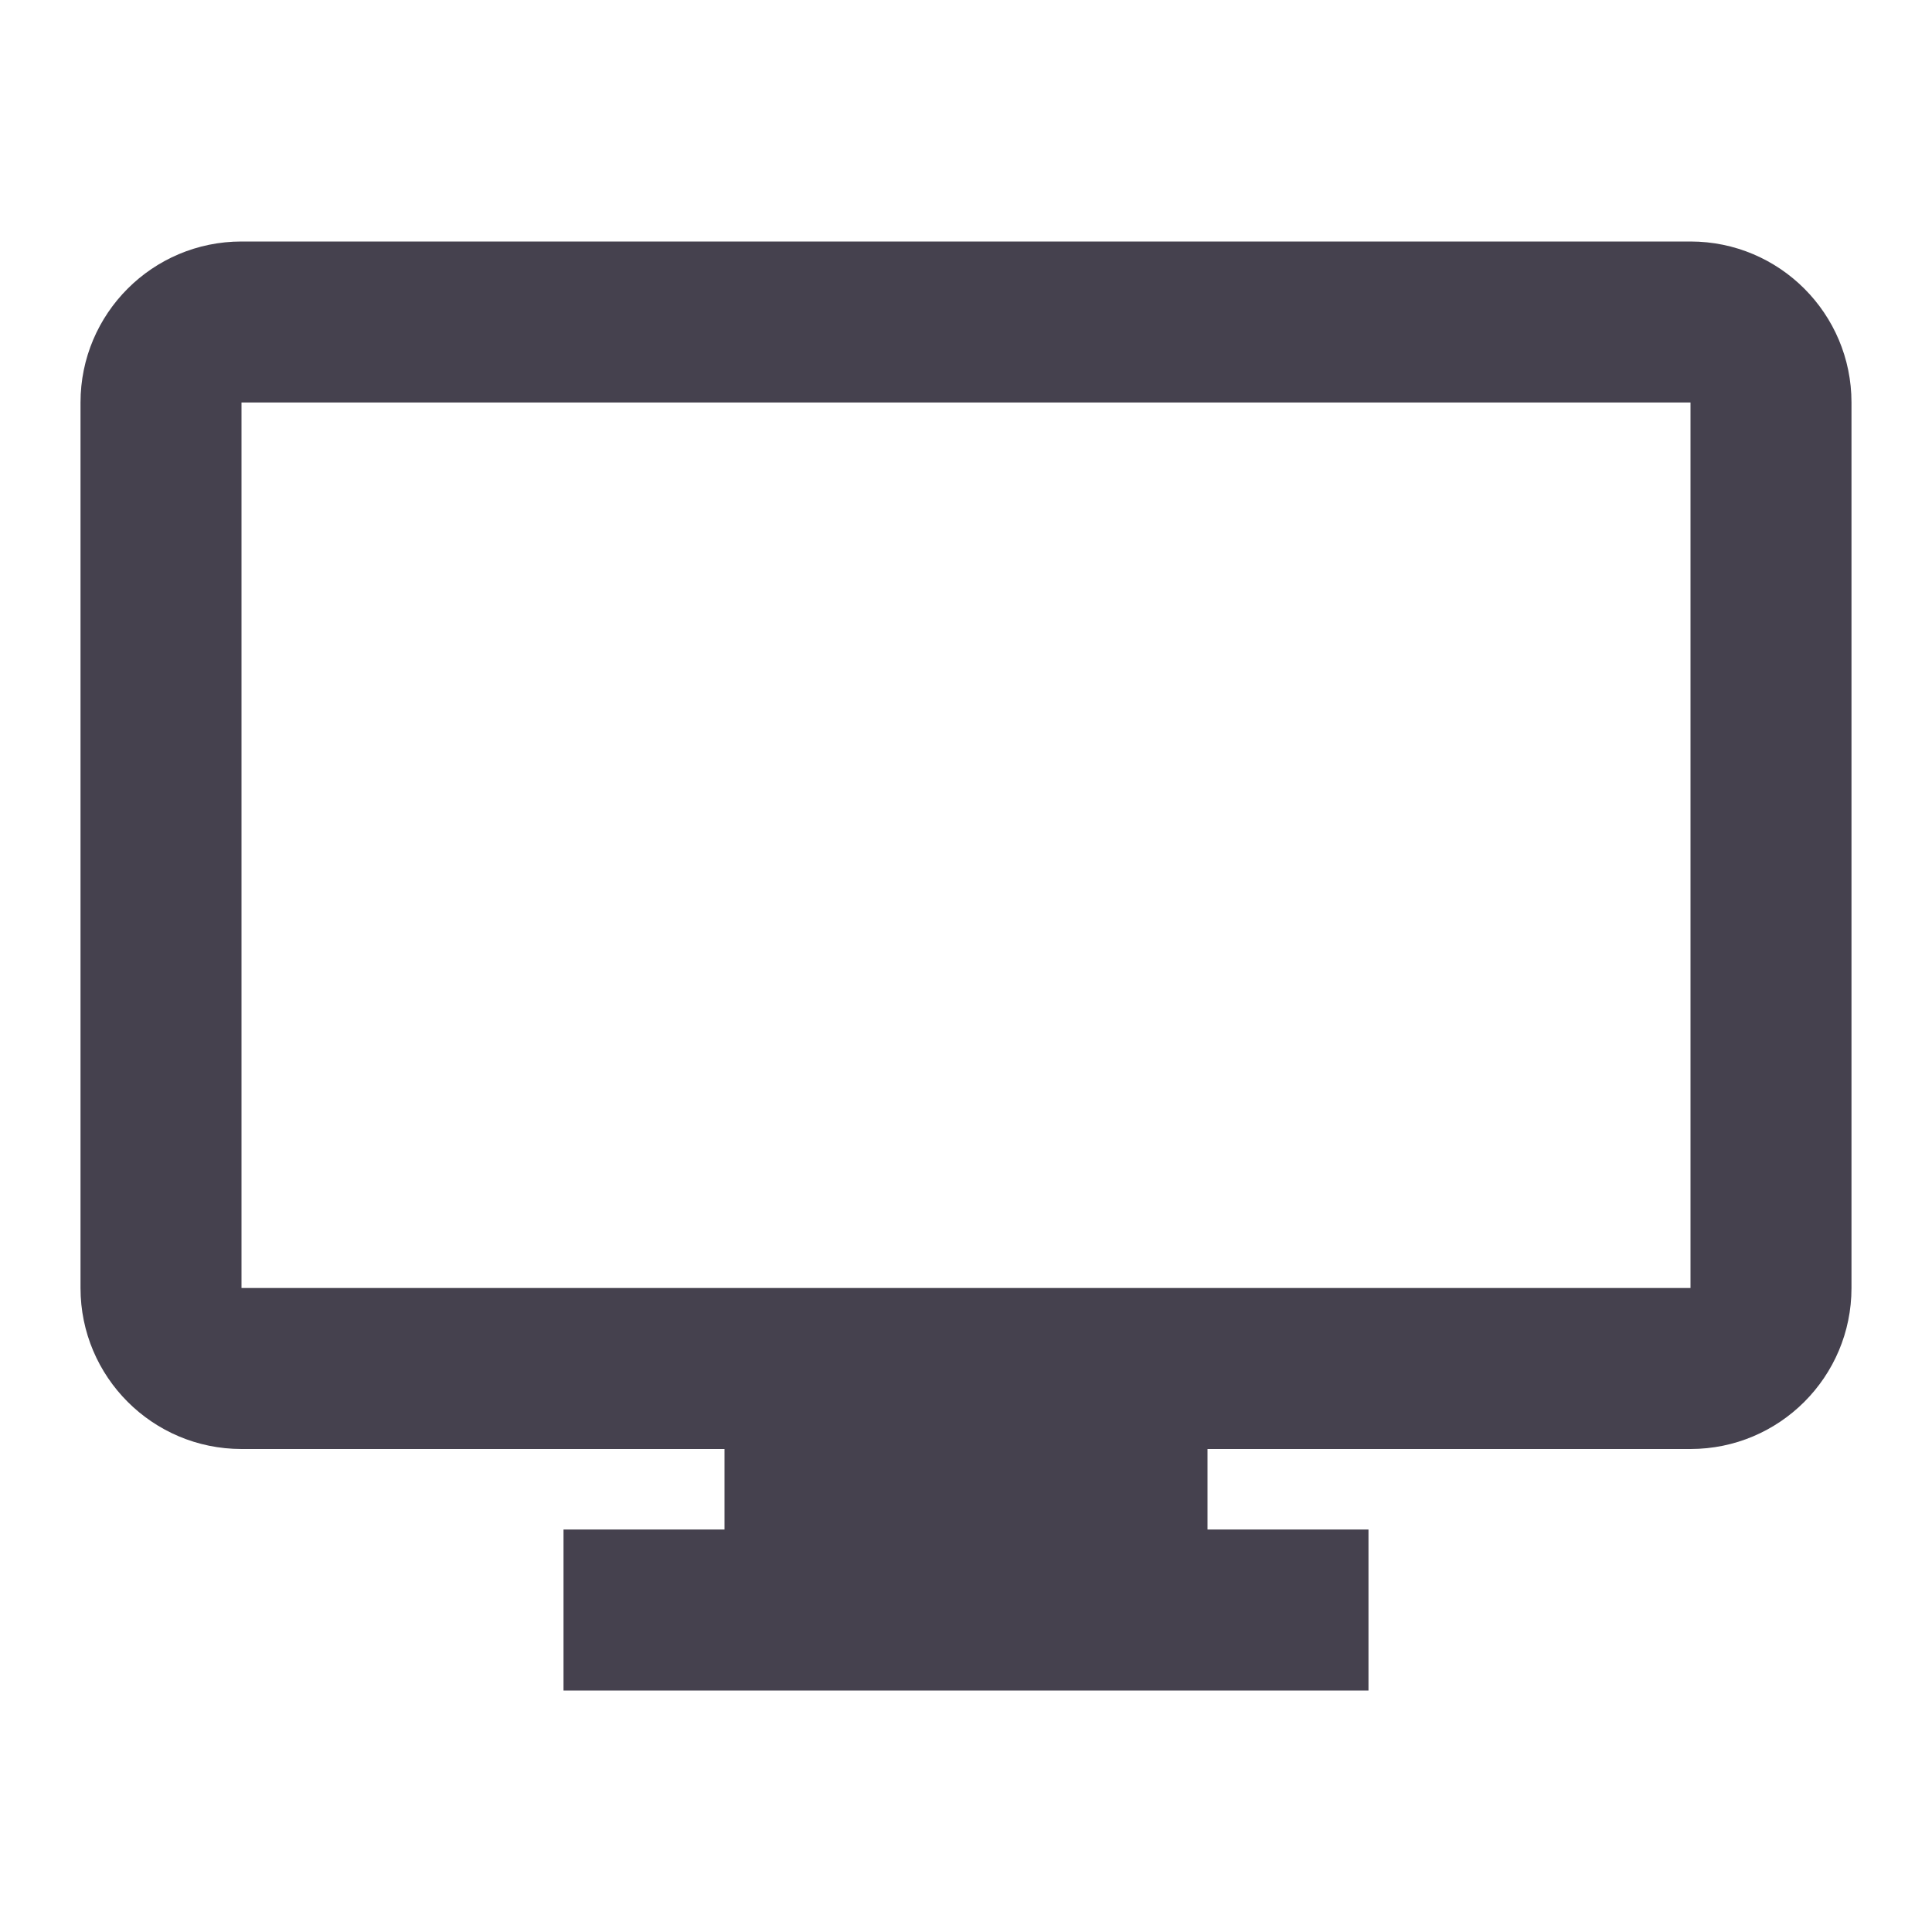
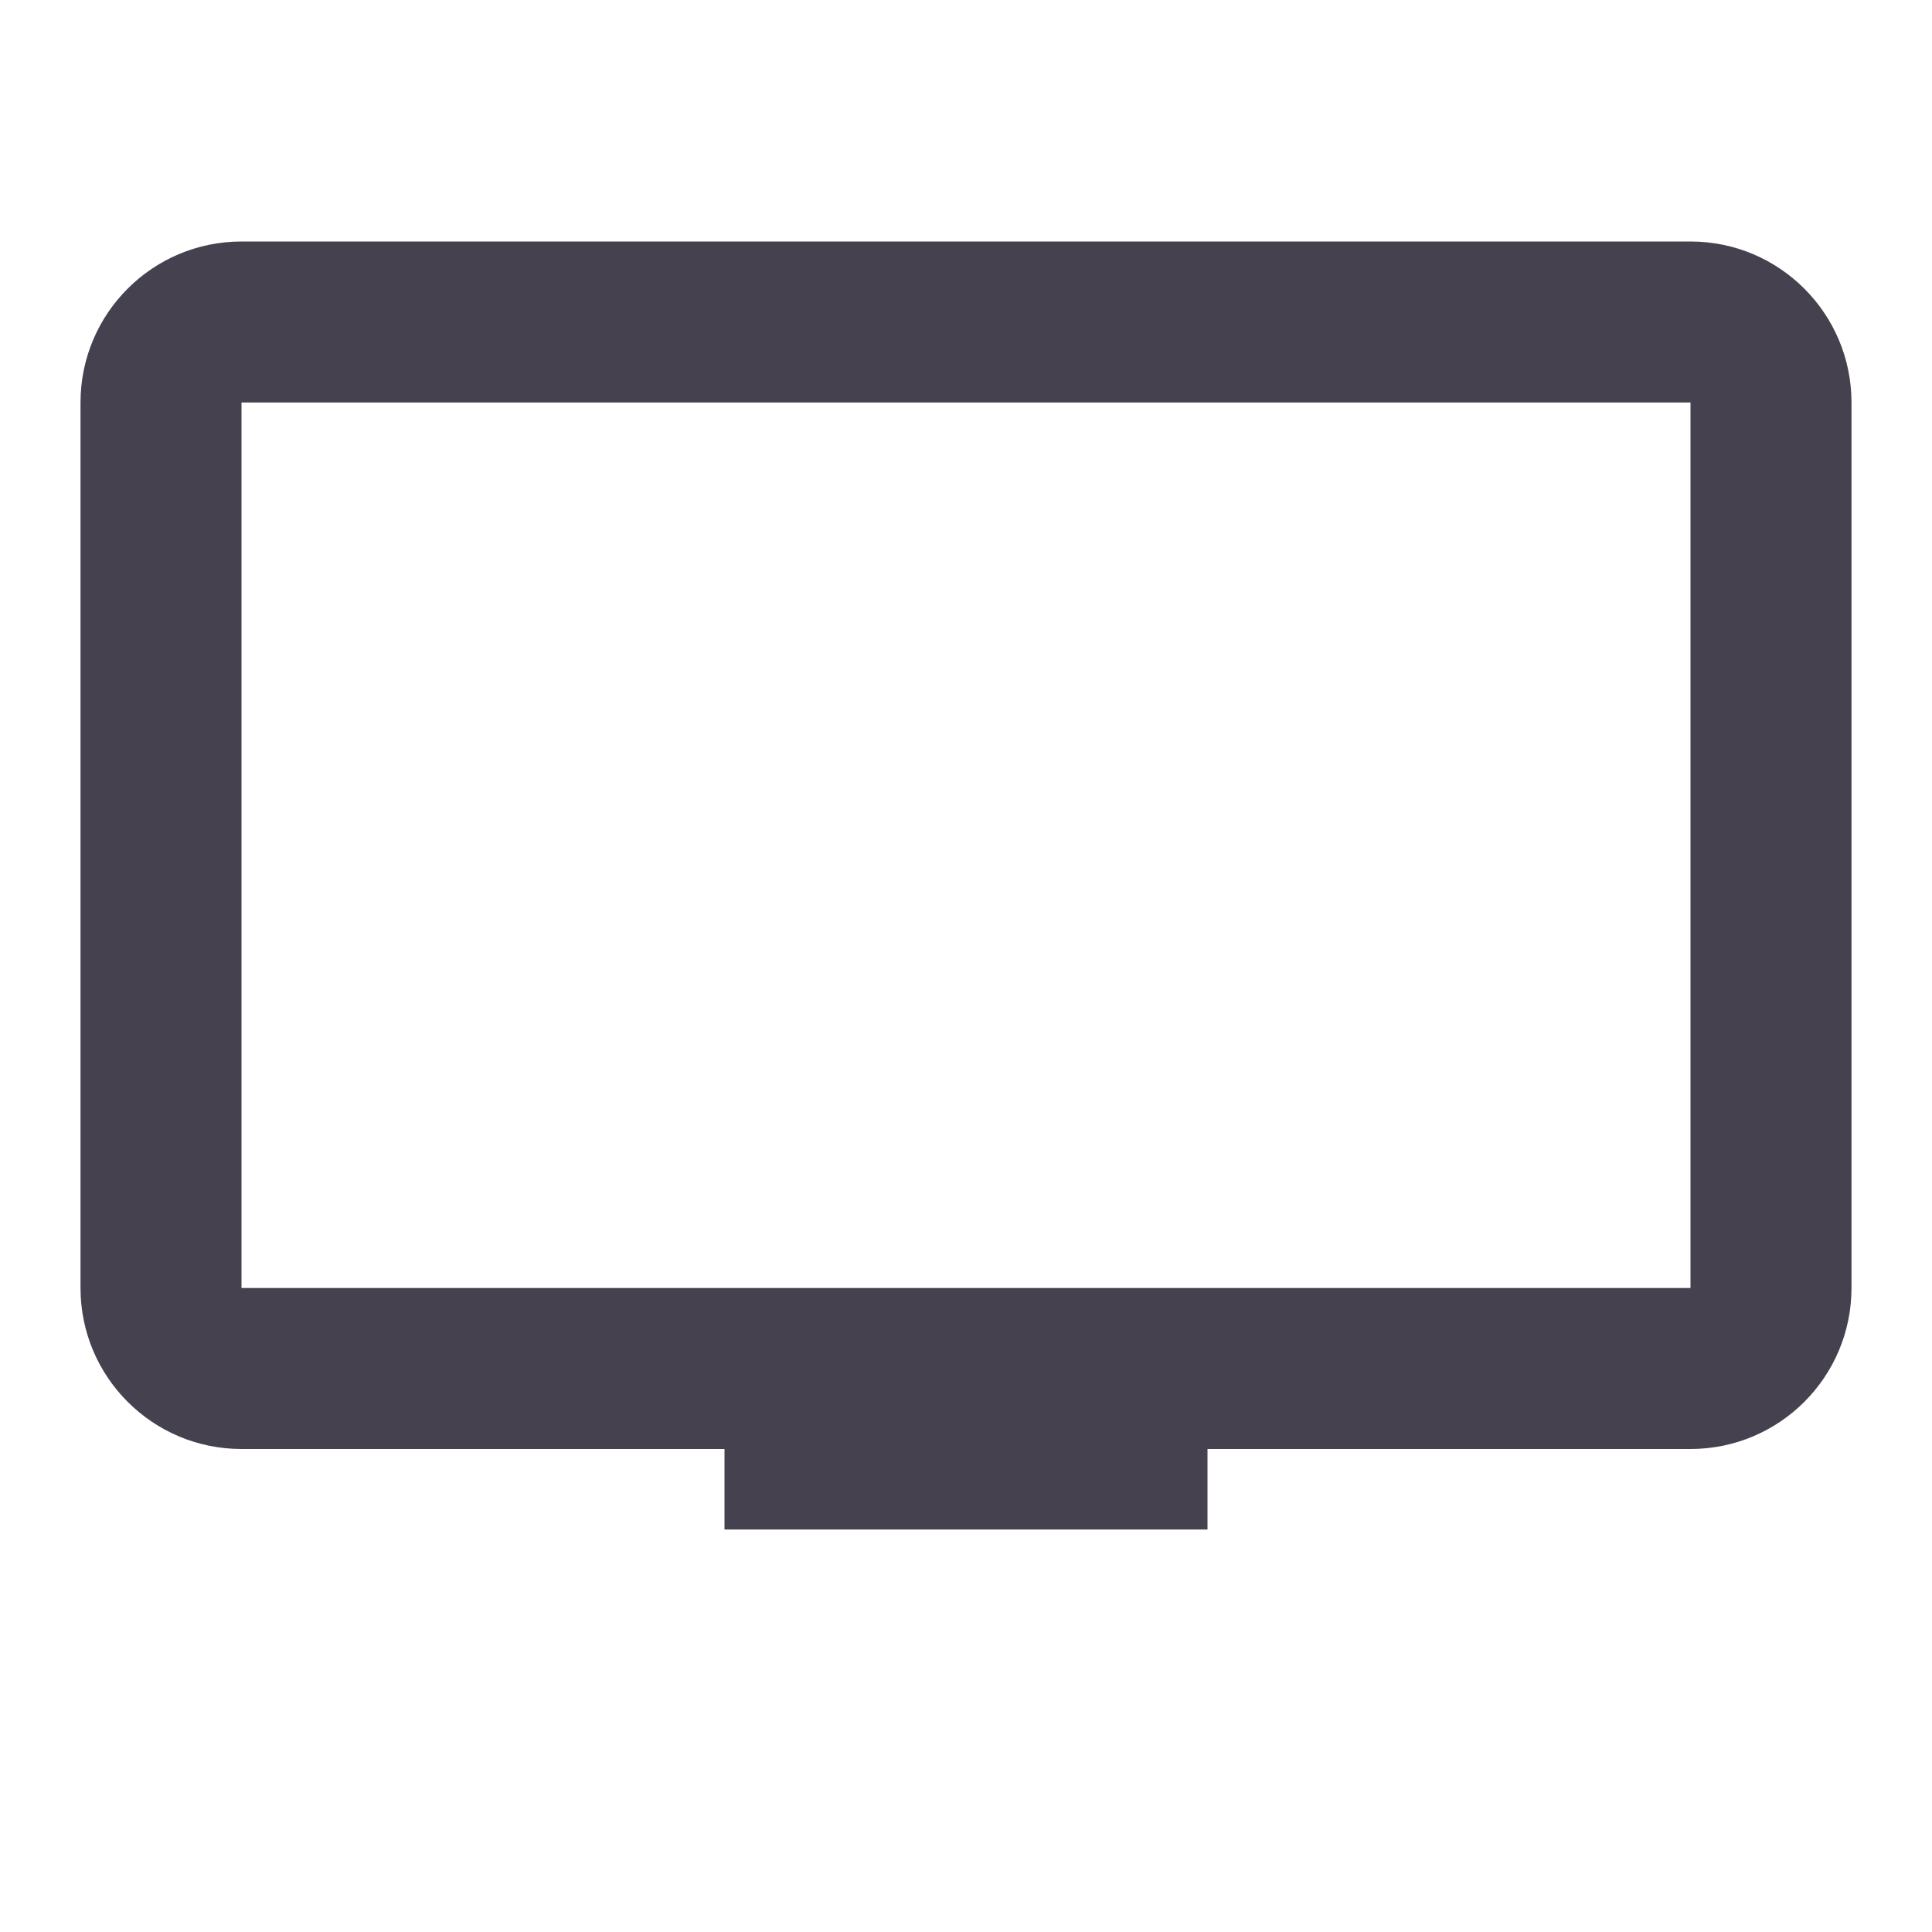
<svg xmlns="http://www.w3.org/2000/svg" width="52" height="52" viewBox="0 0 52 52" fill="none">
-   <path fill-rule="evenodd" clip-rule="evenodd" d="M19.5 39V41.167H15.167V45.5H36.833V41.167H32.5V39H45.5C47.893 39 49.833 37.06 49.833 34.667V10.833C49.833 8.44 47.893 6.5 45.5 6.5H6.5C4.107 6.5 2.167 8.44 2.167 10.833V34.667C2.167 37.06 4.107 39 6.5 39H19.5ZM45.5 34.667H6.5V10.833H45.5V34.667Z" fill="#45414E" />
+   <path fill-rule="evenodd" clip-rule="evenodd" d="M19.5 39V41.167H15.167H36.833V41.167H32.5V39H45.5C47.893 39 49.833 37.06 49.833 34.667V10.833C49.833 8.44 47.893 6.5 45.5 6.5H6.5C4.107 6.5 2.167 8.44 2.167 10.833V34.667C2.167 37.06 4.107 39 6.5 39H19.5ZM45.5 34.667H6.5V10.833H45.5V34.667Z" fill="#45414E" />
</svg>